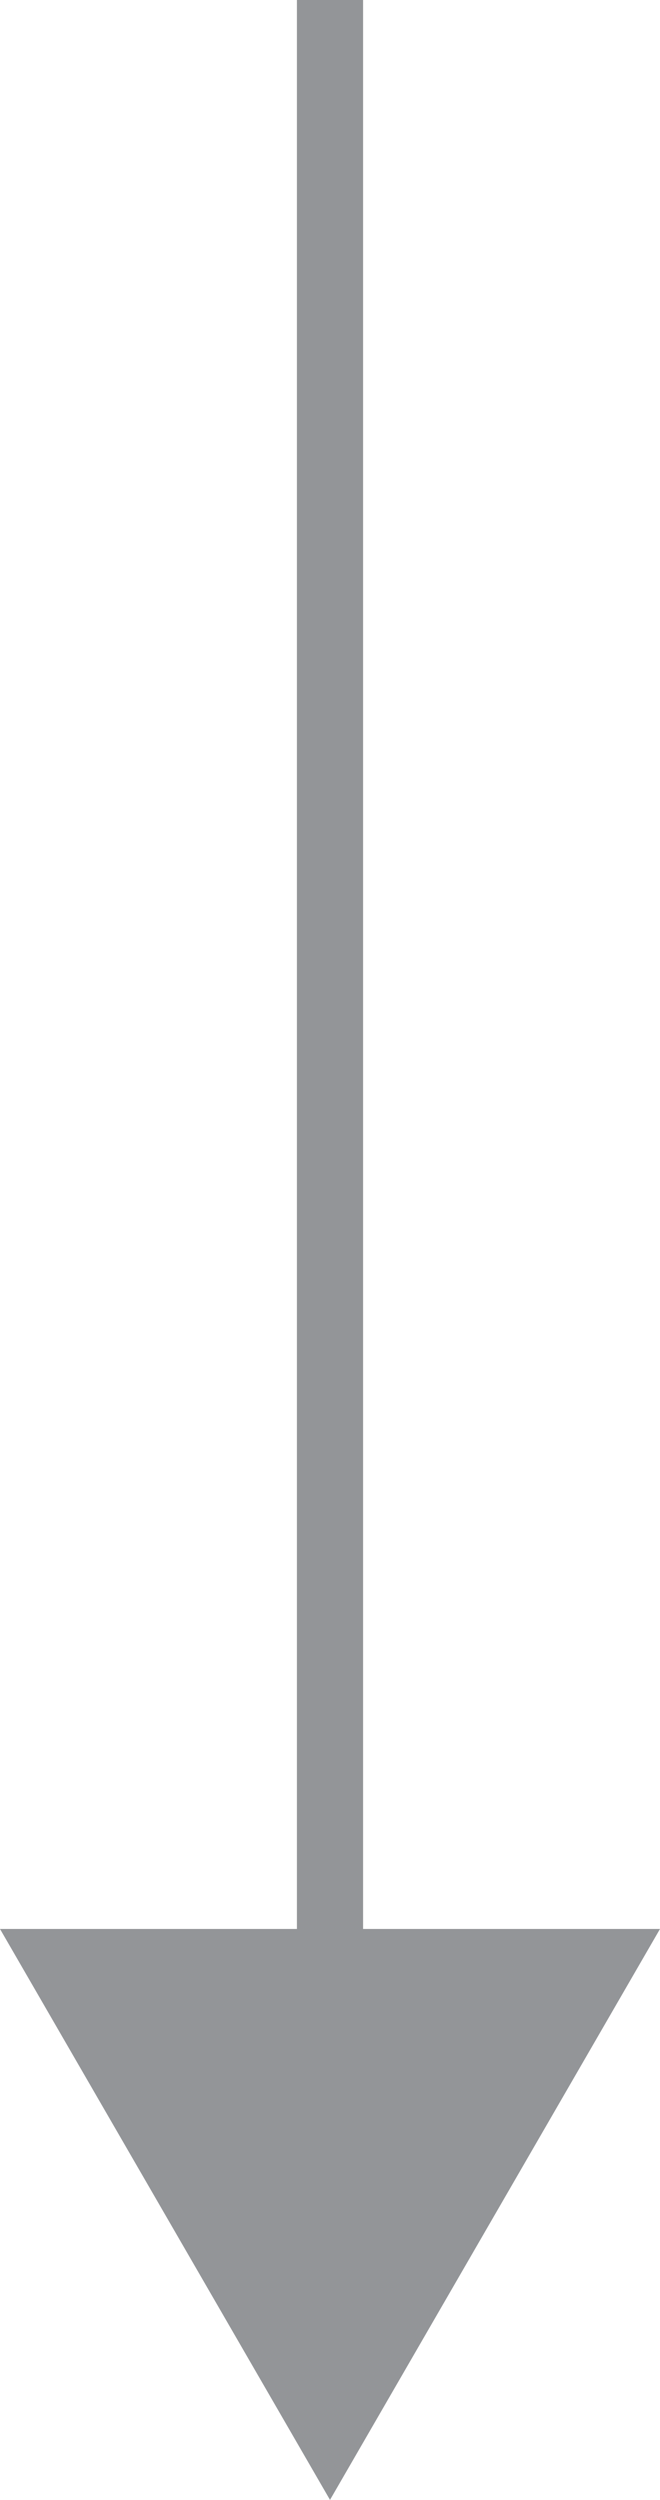
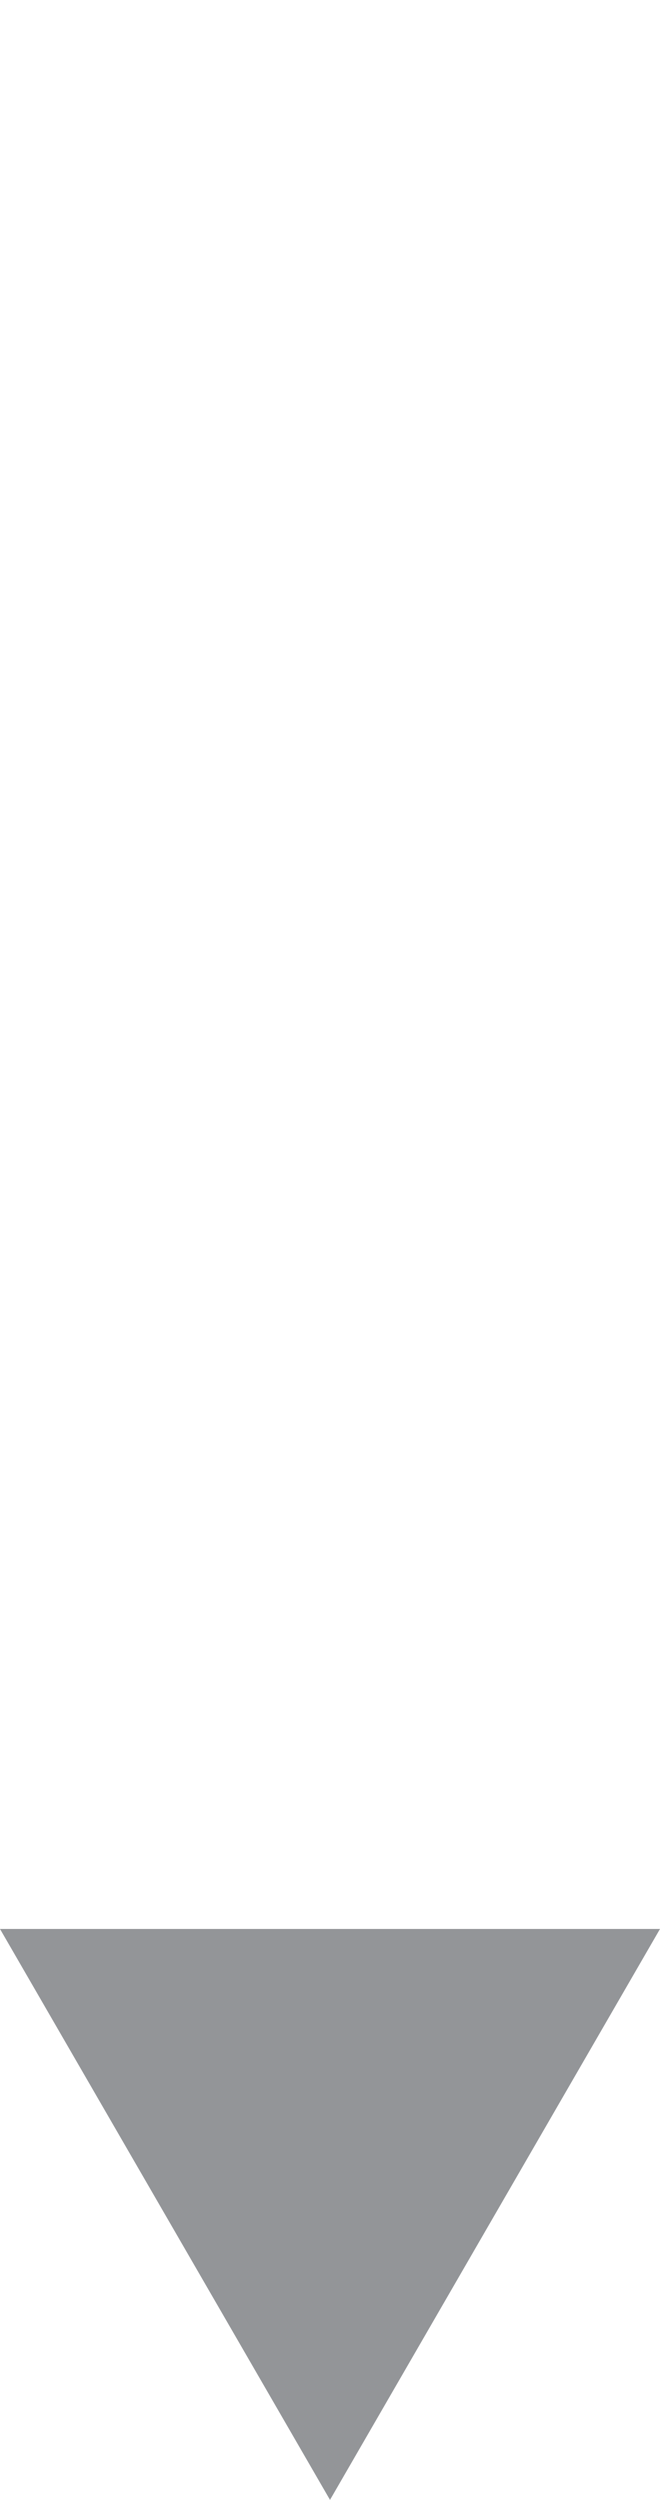
<svg xmlns="http://www.w3.org/2000/svg" id="Layer_1" data-name="Layer 1" viewBox="0 0 7.48 28.33">
  <defs>
    <style>.cls-1{fill:none;stroke:#939598;stroke-miterlimit:10;stroke-width:0.75px;}.cls-2{fill:#939598;}</style>
  </defs>
-   <line class="cls-1" x1="3.74" y1="22.95" x2="3.74" />
  <polygon class="cls-2" points="7.48 21.86 3.74 28.33 0 21.86 7.48 21.86" />
</svg>